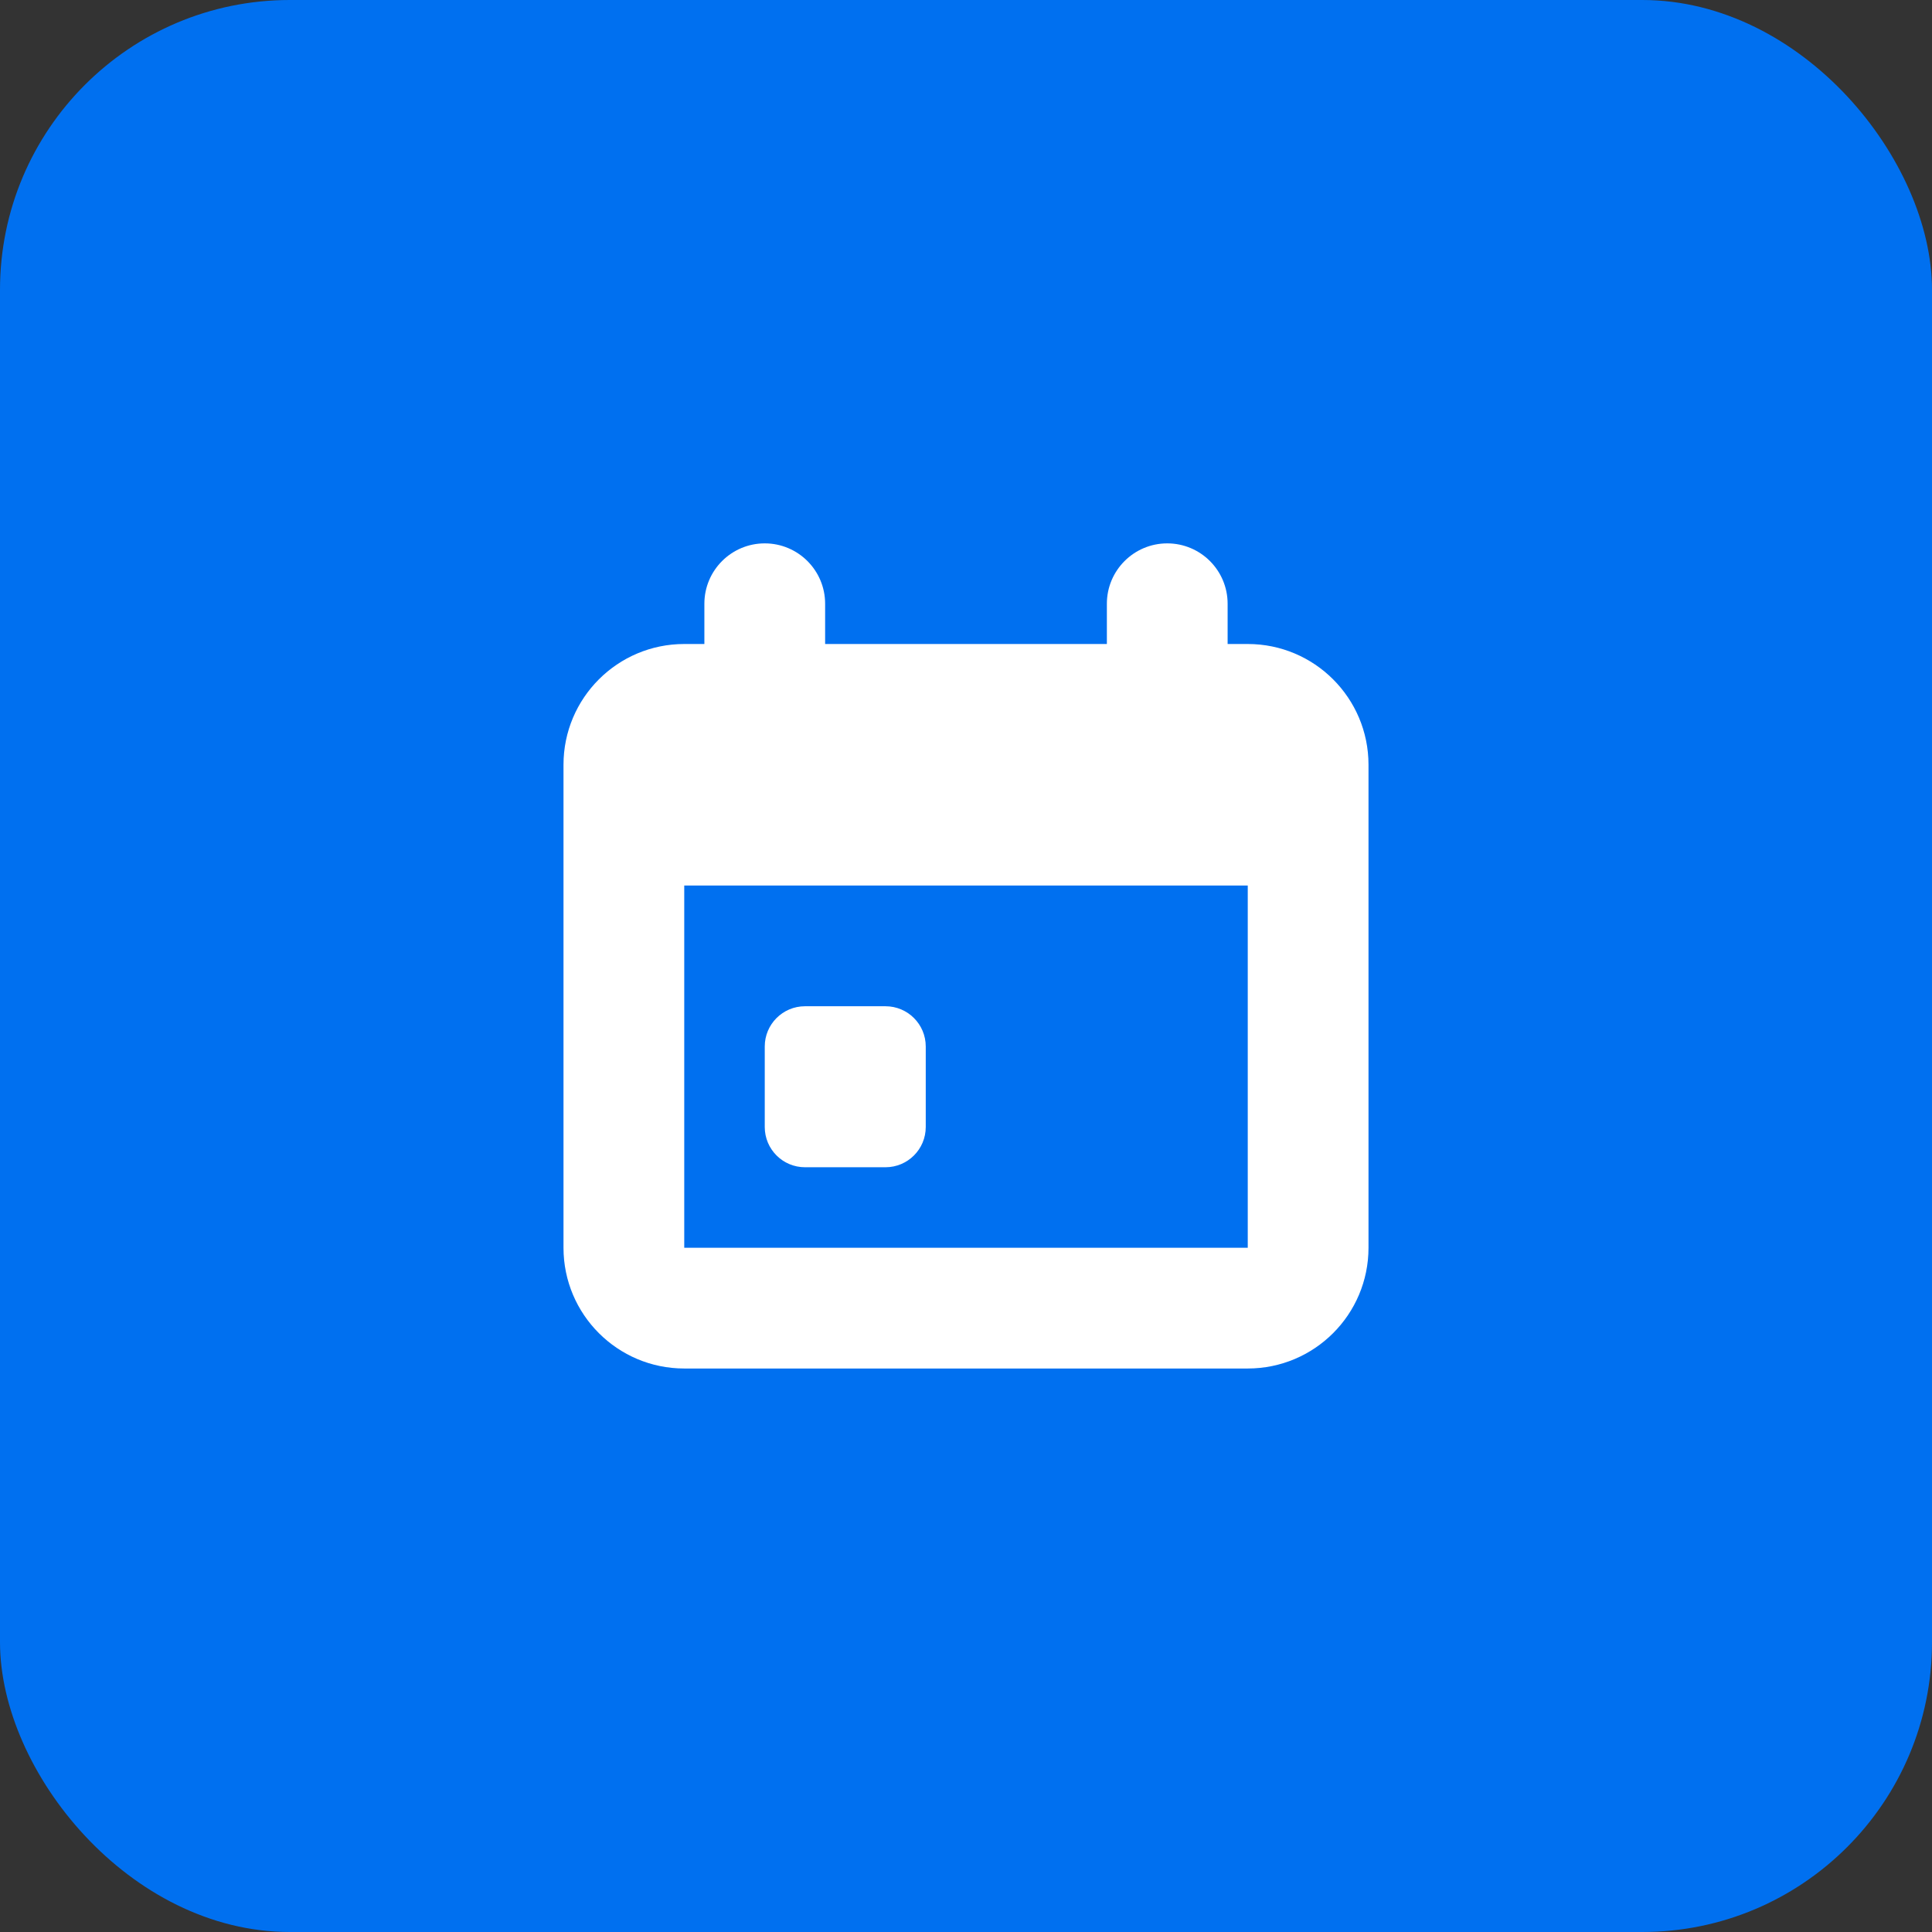
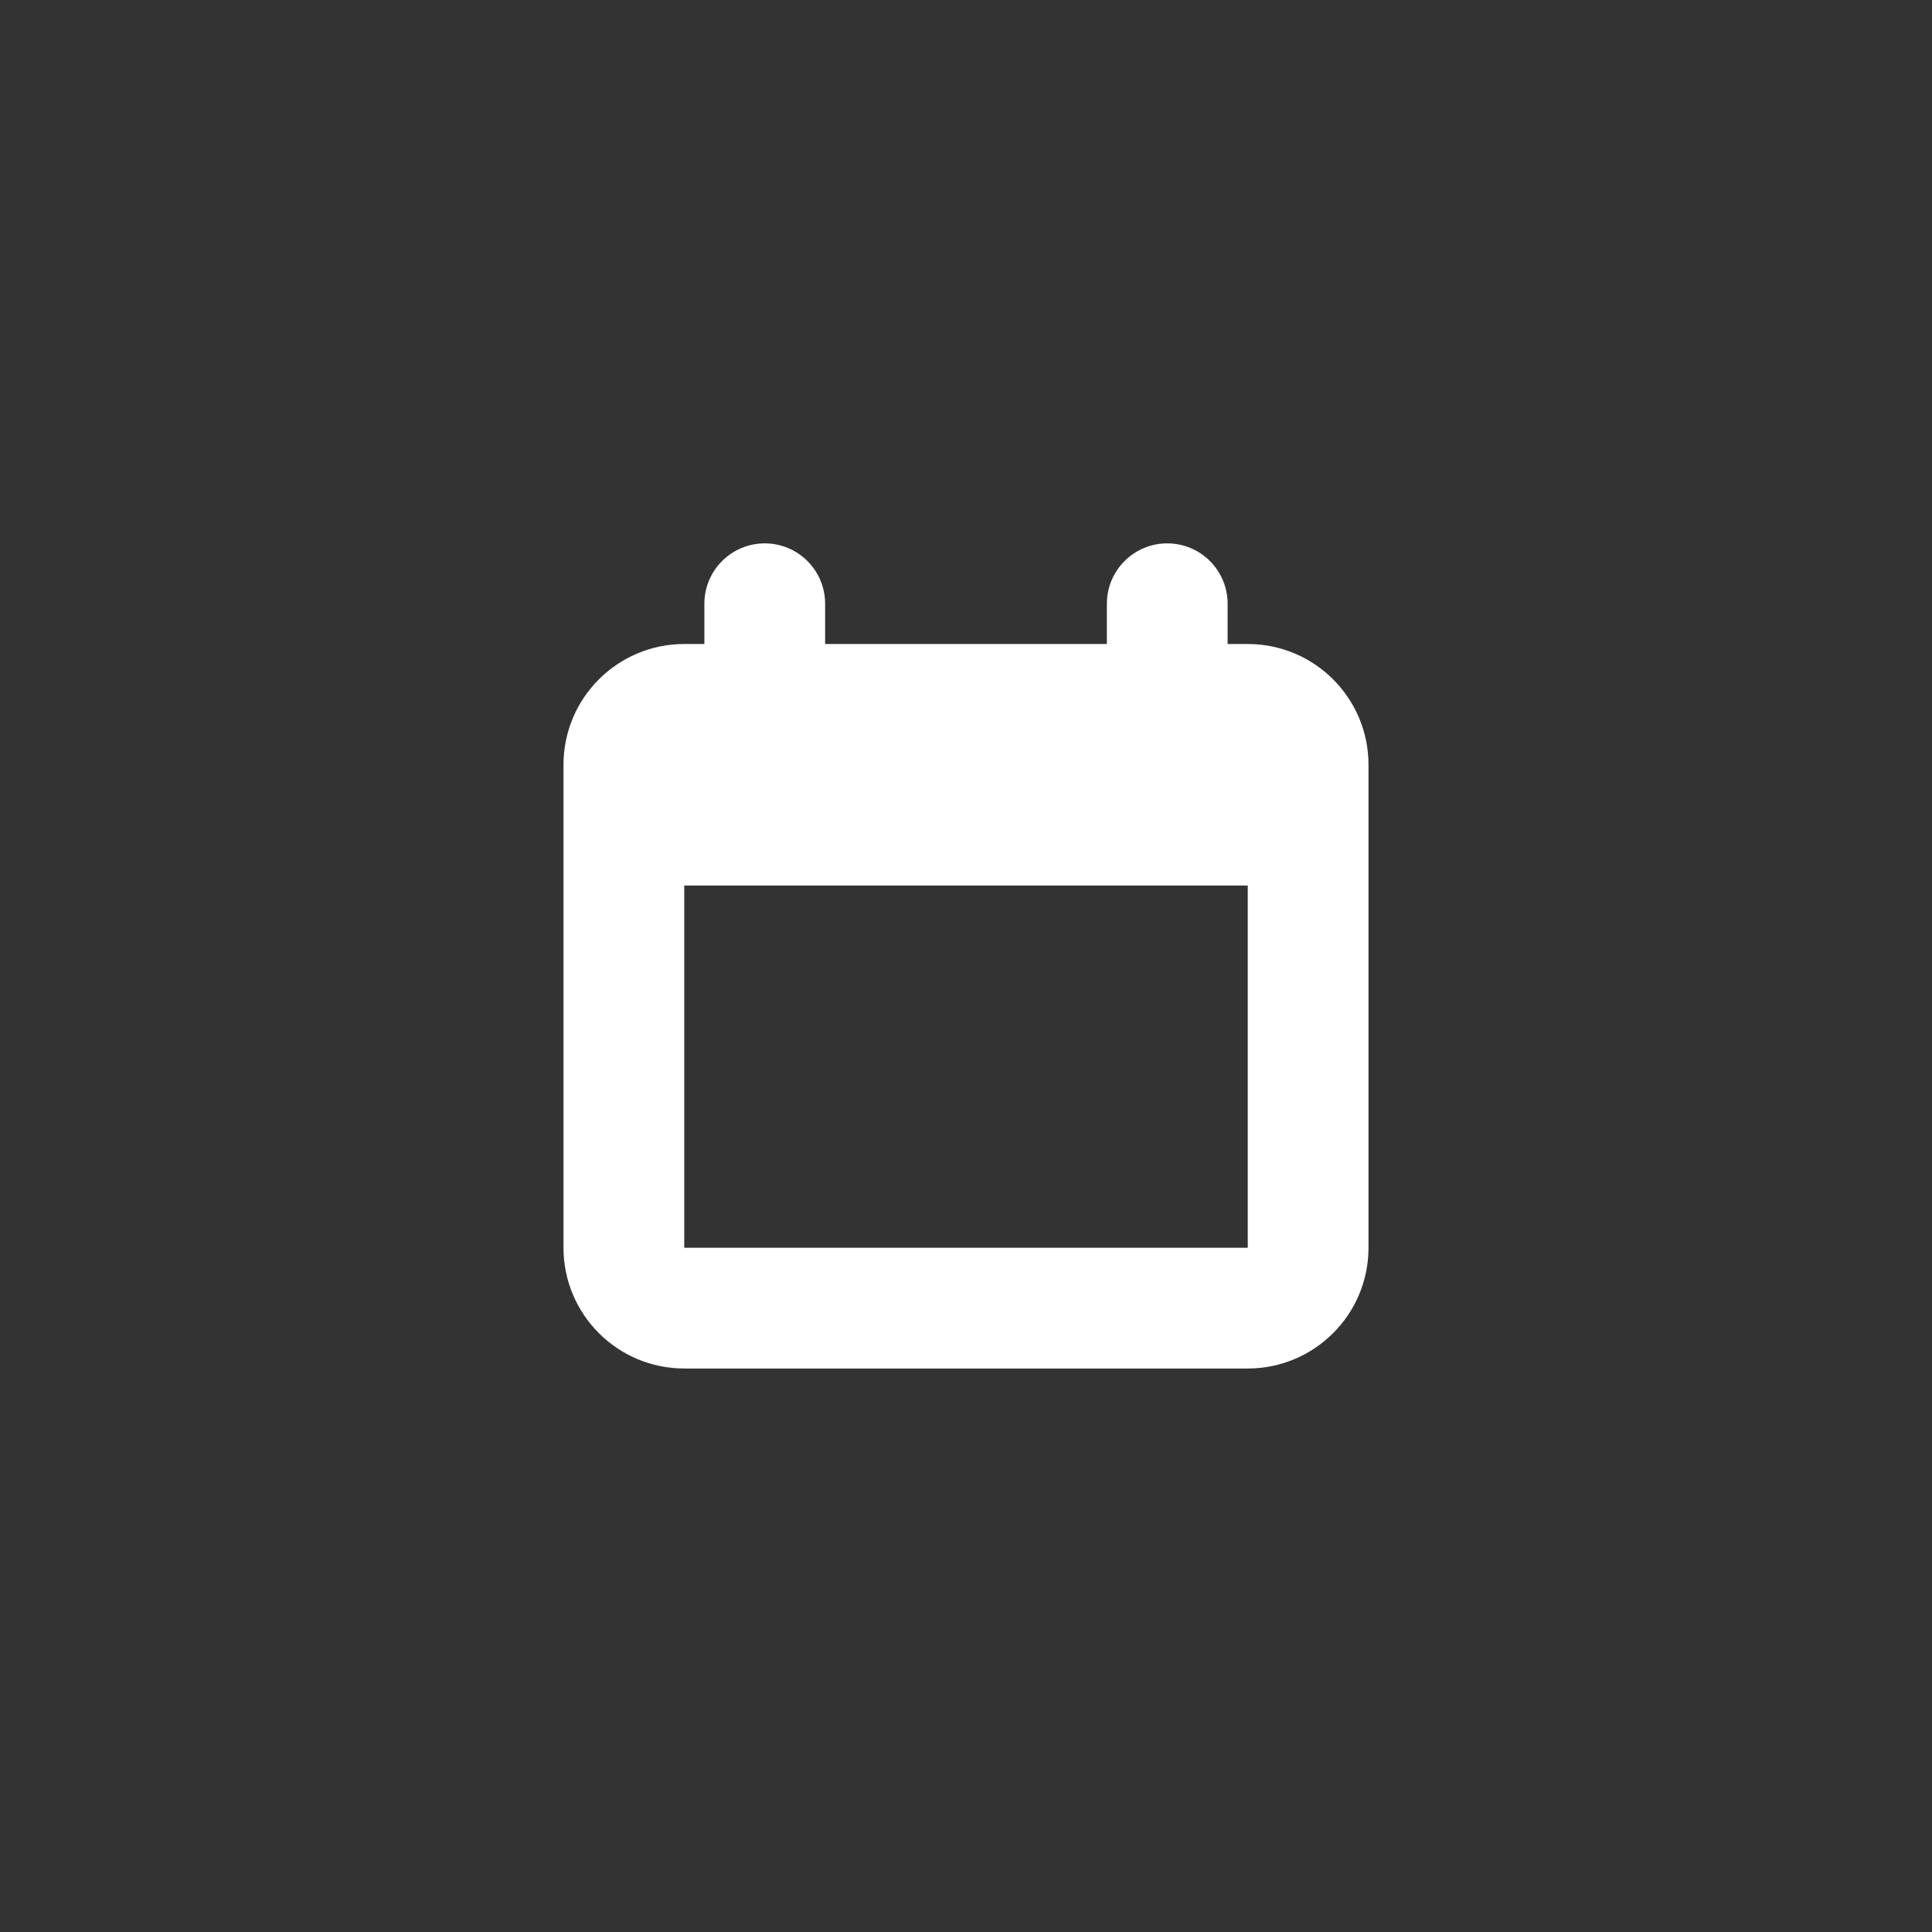
<svg xmlns="http://www.w3.org/2000/svg" width="200" height="200" viewBox="0 0 200 200" fill="none">
  <rect x="0" y="0" width="200" height="200" fill="#333333" stroke="none" />
-   <rect width="200" height="200" rx="30" fill="#0070F0" />
-   <path d="M83.333 104.167C81.032 104.167 79.167 106.032 79.167 108.333V116.667C79.167 118.968 81.032 120.833 83.333 120.833H91.667C93.968 120.833 95.833 118.968 95.833 116.667V108.333C95.833 106.032 93.968 104.167 91.667 104.167H83.333Z" fill="white" />
  <path fill-rule="evenodd" clip-rule="evenodd" d="M79.167 56.25C82.618 56.25 85.417 59.048 85.417 62.5V66.667H114.583V62.5C114.583 59.048 117.382 56.25 120.833 56.25C124.285 56.25 127.083 59.048 127.083 62.5V66.667H129.167C136.07 66.667 141.667 72.263 141.667 79.167V129.167C141.667 136.07 136.07 141.667 129.167 141.667H70.833C63.93 141.667 58.333 136.07 58.333 129.167V79.167C58.333 72.263 63.93 66.667 70.833 66.667H72.917V62.5C72.917 59.048 75.715 56.25 79.167 56.25ZM129.167 91.667H70.833L70.833 129.167H129.167V91.667Z" fill="white" />
</svg>